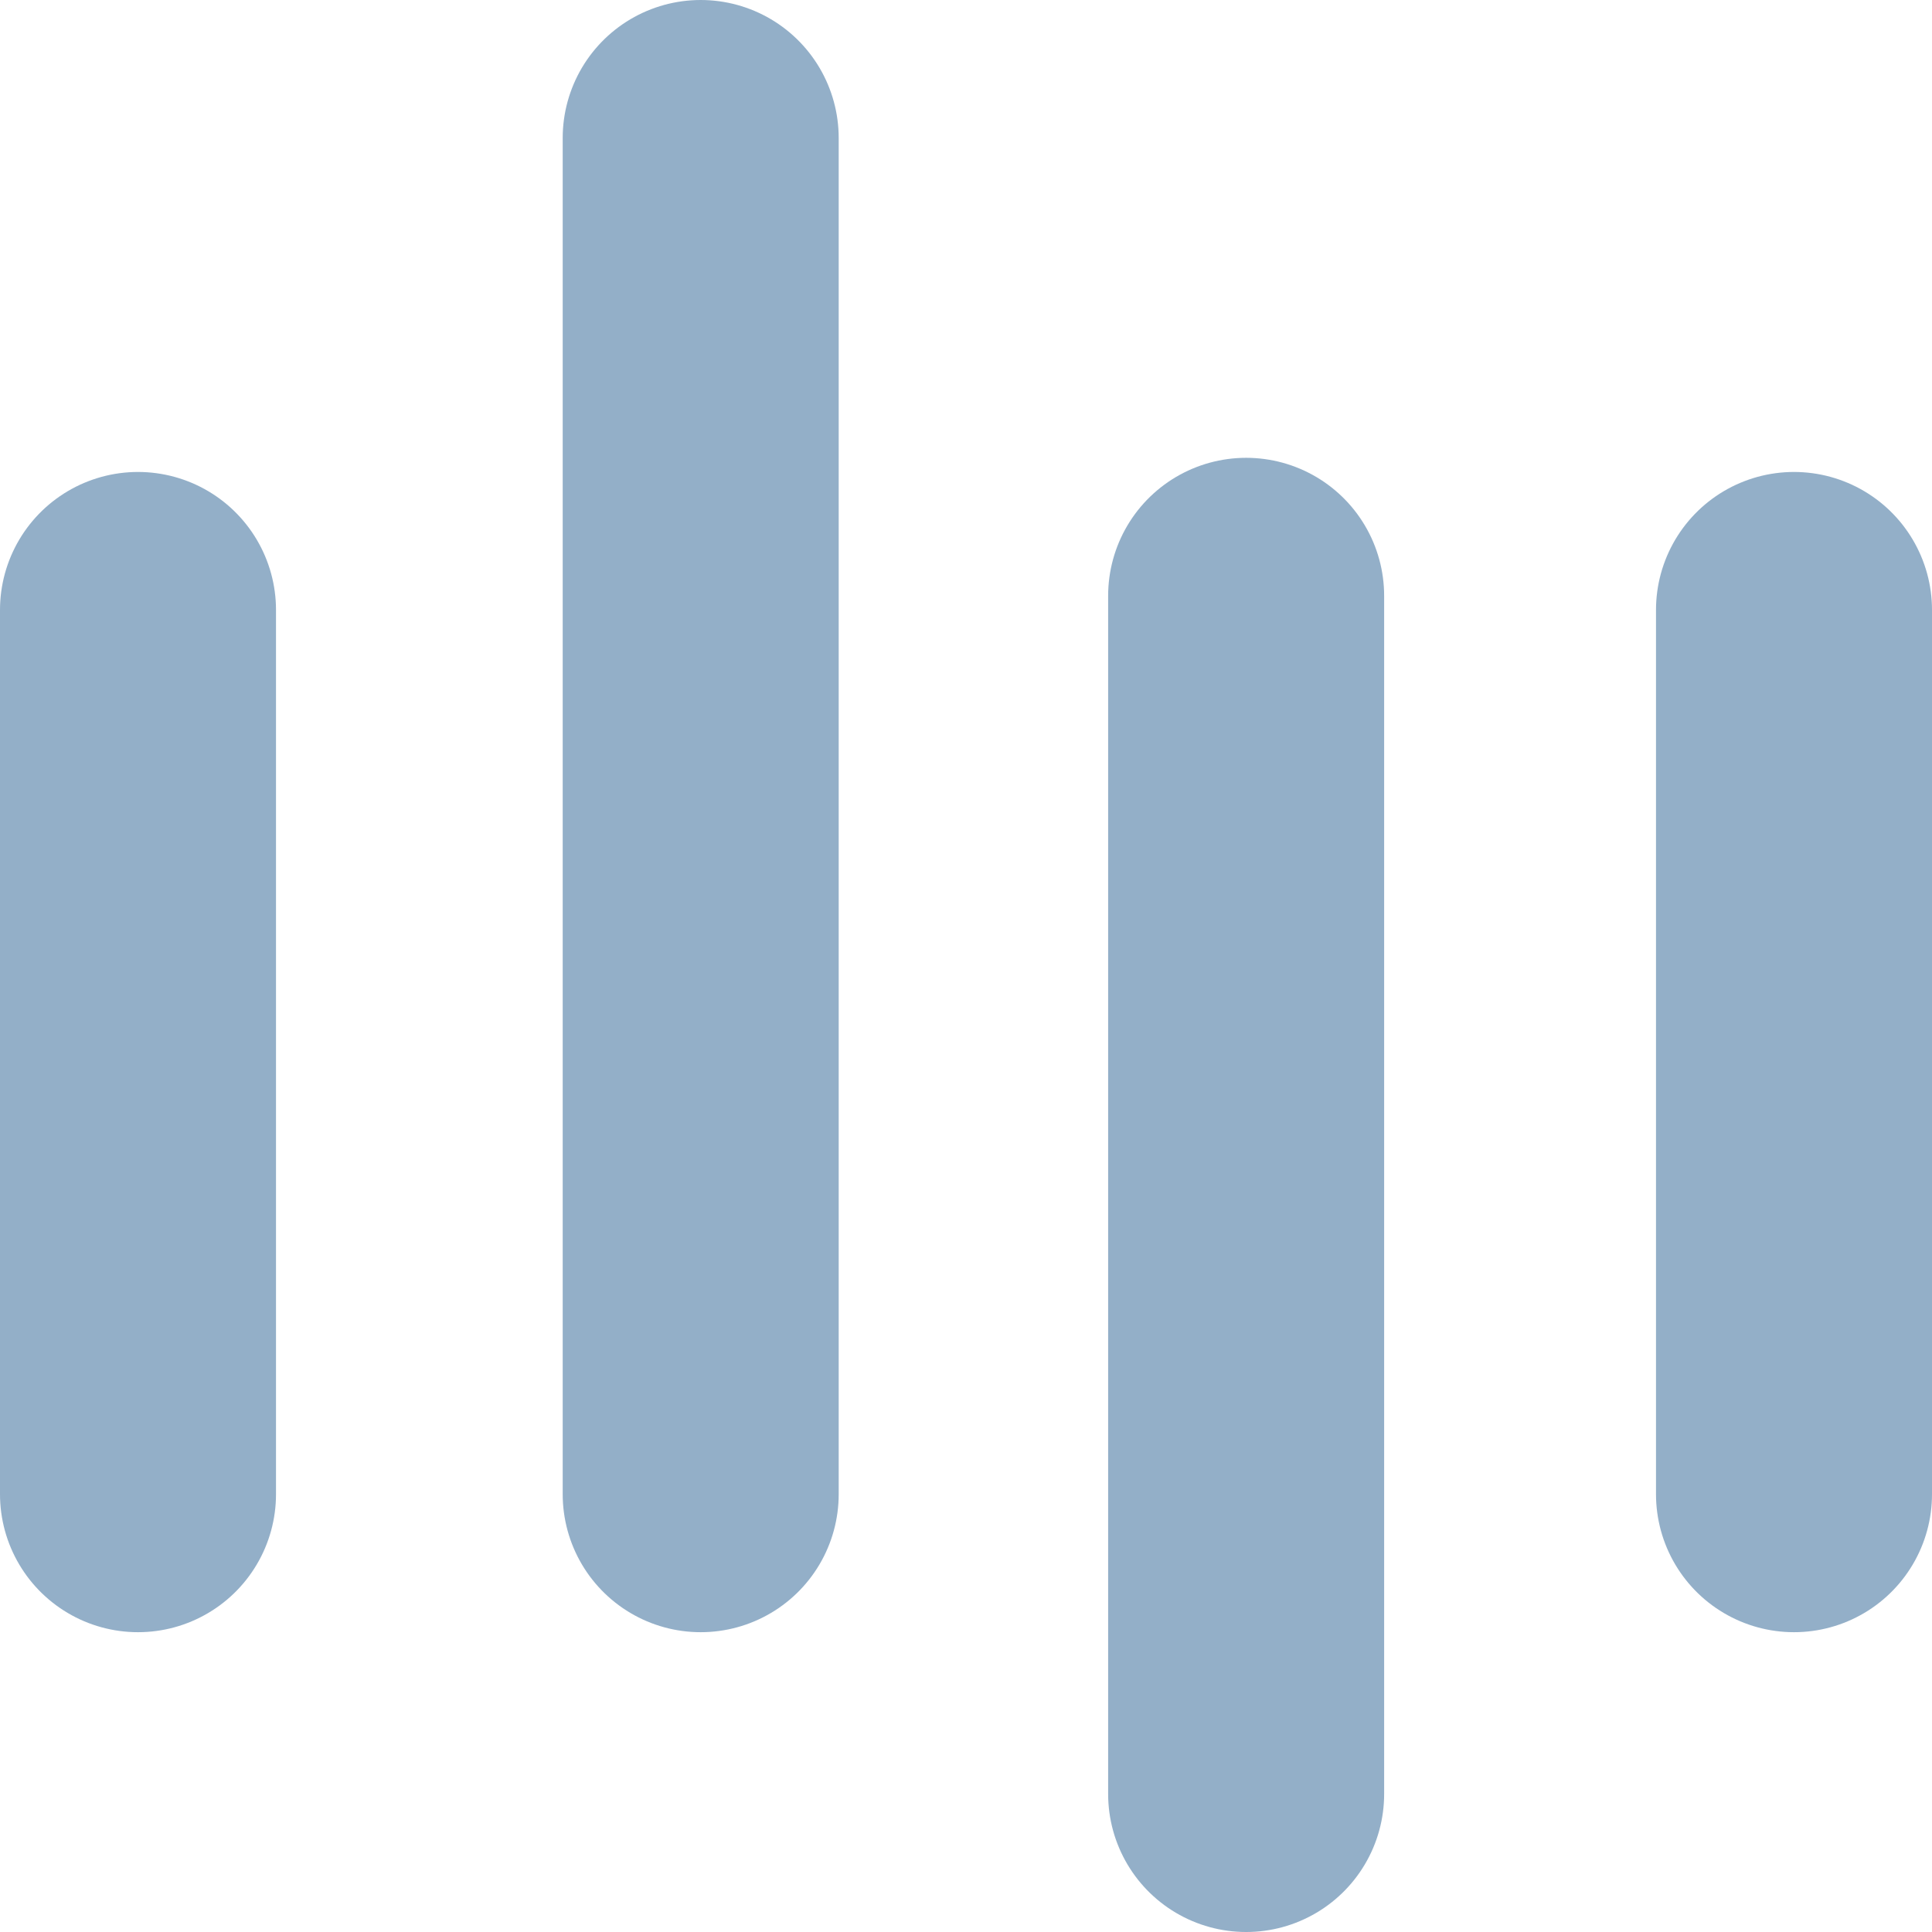
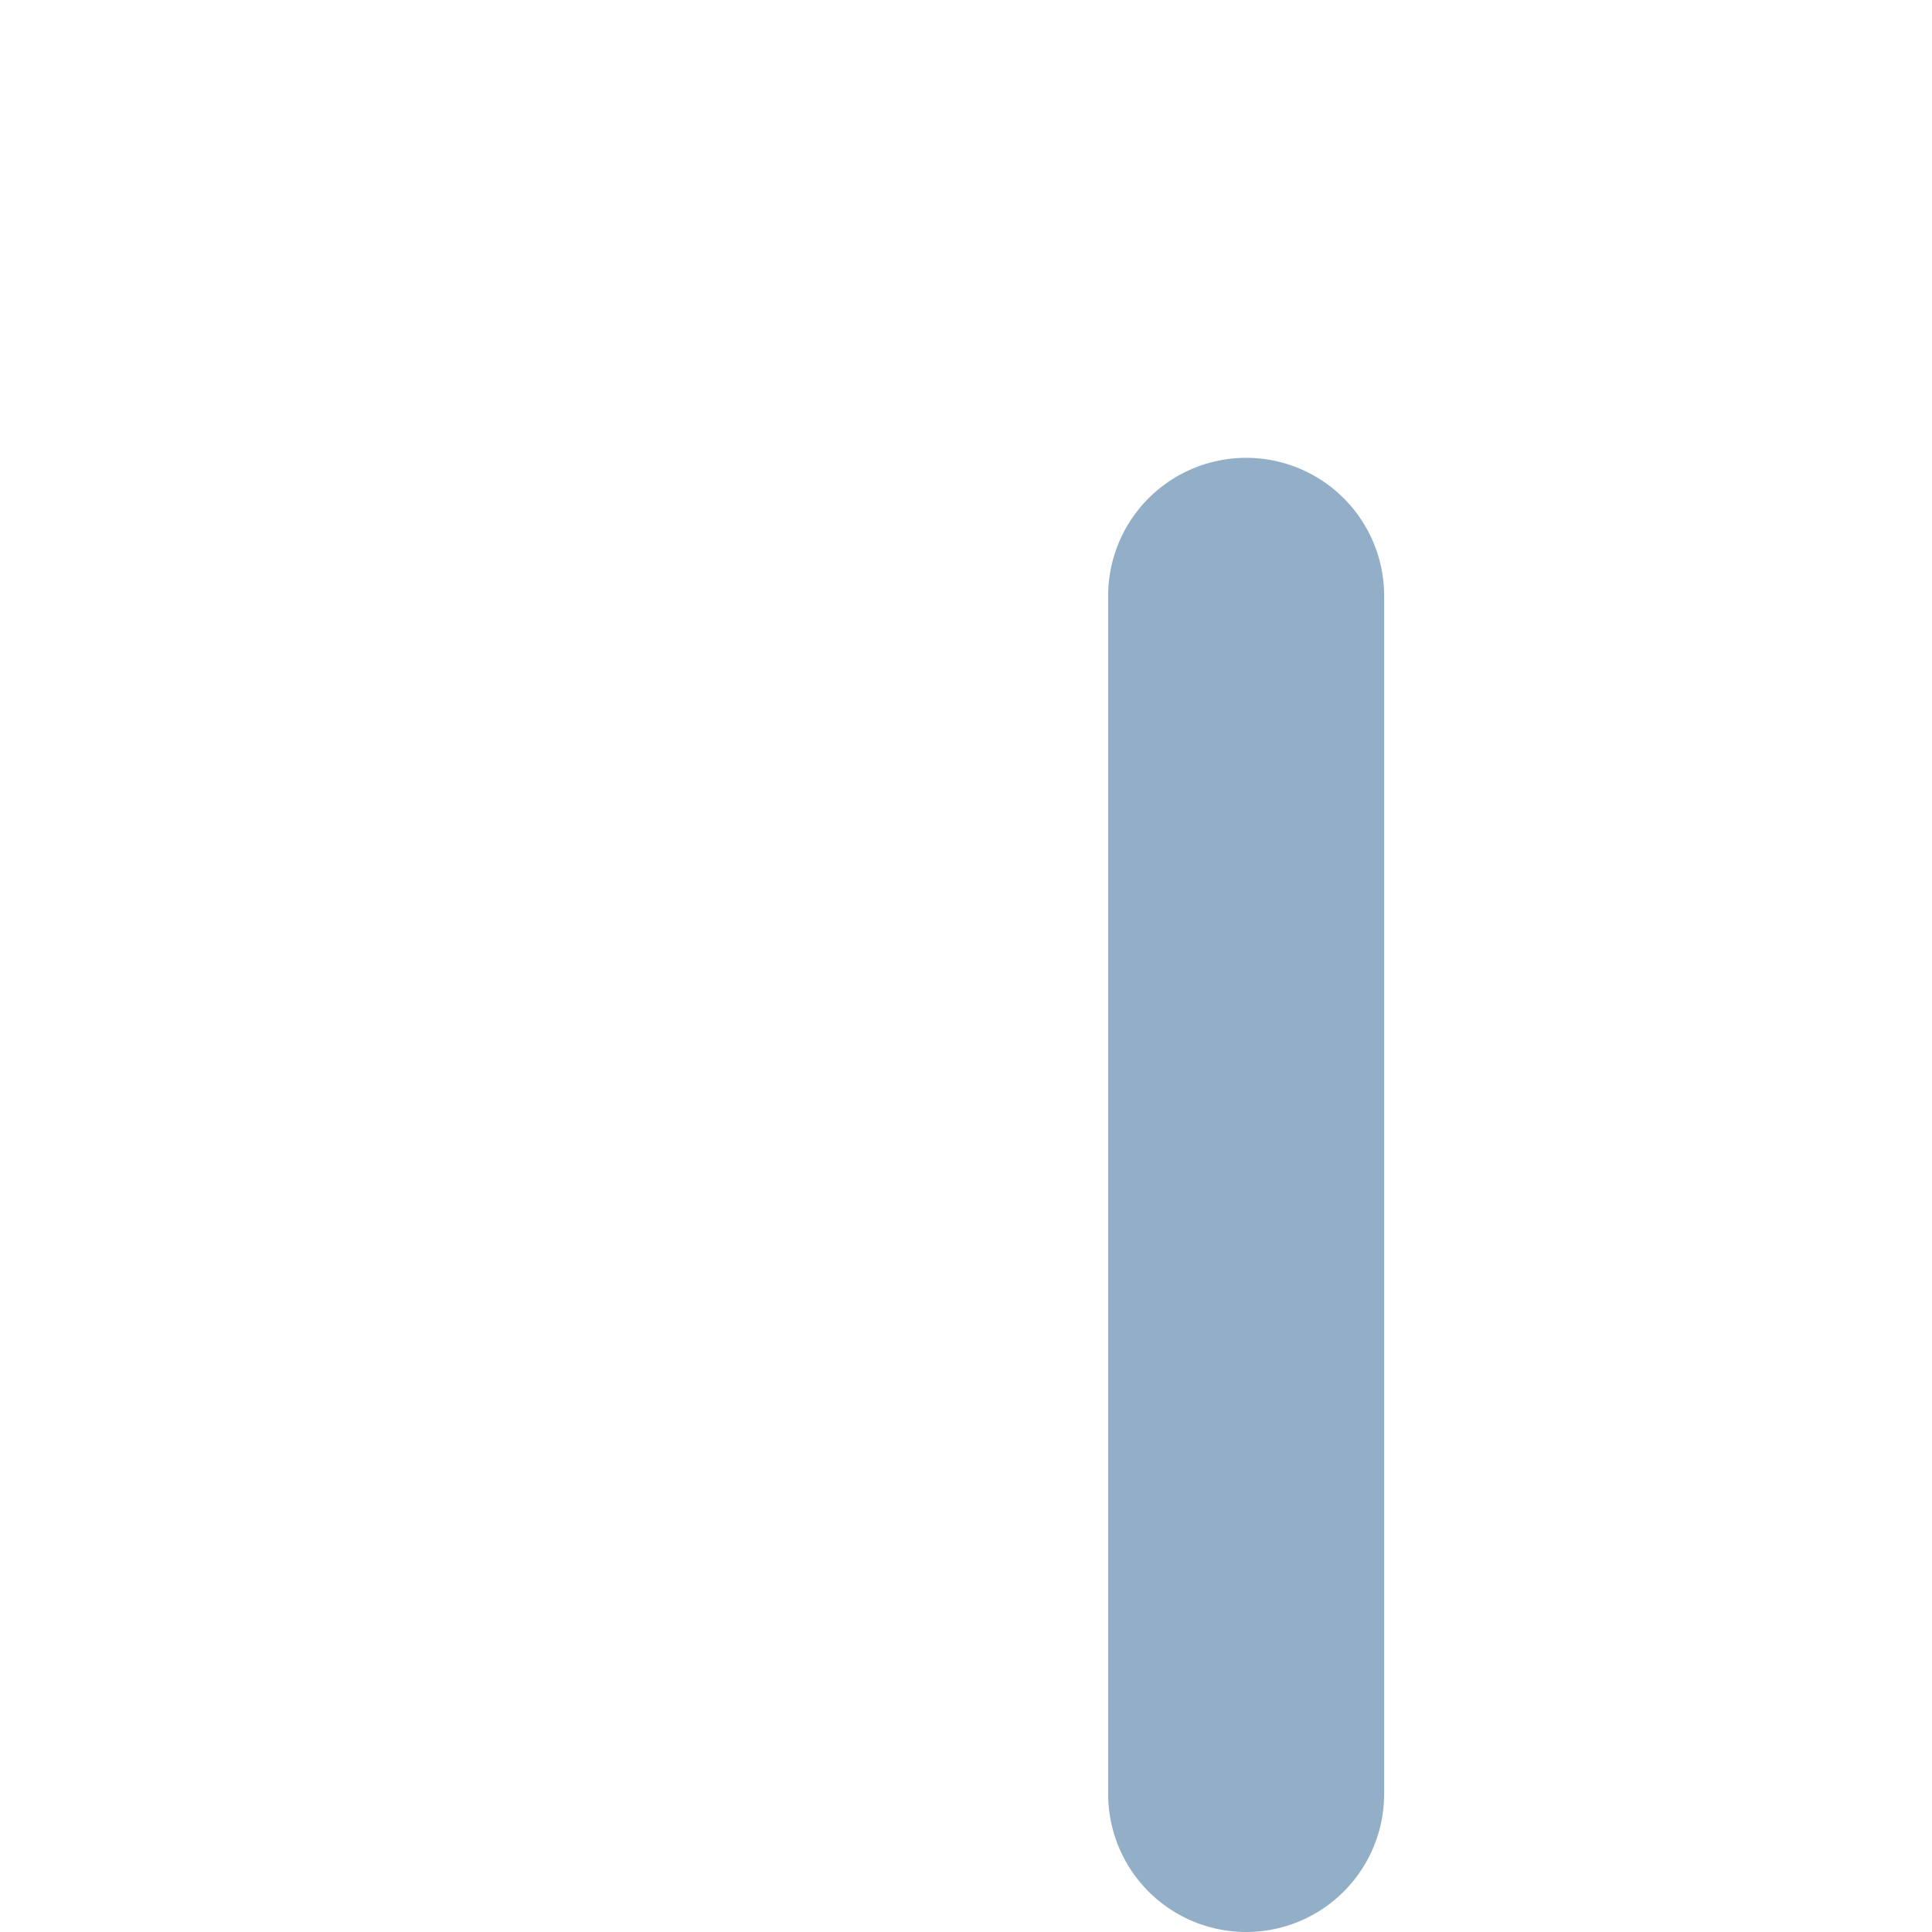
<svg xmlns="http://www.w3.org/2000/svg" width="56" height="56" viewBox="0 0 56 56">
  <defs>
    <style>
      .cls-1 {
        stroke-miterlimit: 4;
      }

      .cls-1, .cls-2 {
        stroke-width: 8px;
      }

      .cls-1, .cls-2, .cls-3 {
        fill: none;
        stroke: #93afc8;
        stroke-linecap: round;
      }

      .cls-2, .cls-3 {
        stroke-linejoin: round;
      }

      .cls-3 {
        stroke-width: 8px;
      }
    </style>
  </defs>
  <g>
-     <path class="cls-1" d="M20.31,43.31V4" />
    <line class="cls-3" x1="36.12" y1="52" x2="36.12" y2="17.27" />
-     <line class="cls-2" x1="52" y1="43.31" x2="52" y2="17.68" />
-     <line class="cls-2" x1="4" y1="43.31" x2="4" y2="17.68" />
  </g>
</svg>